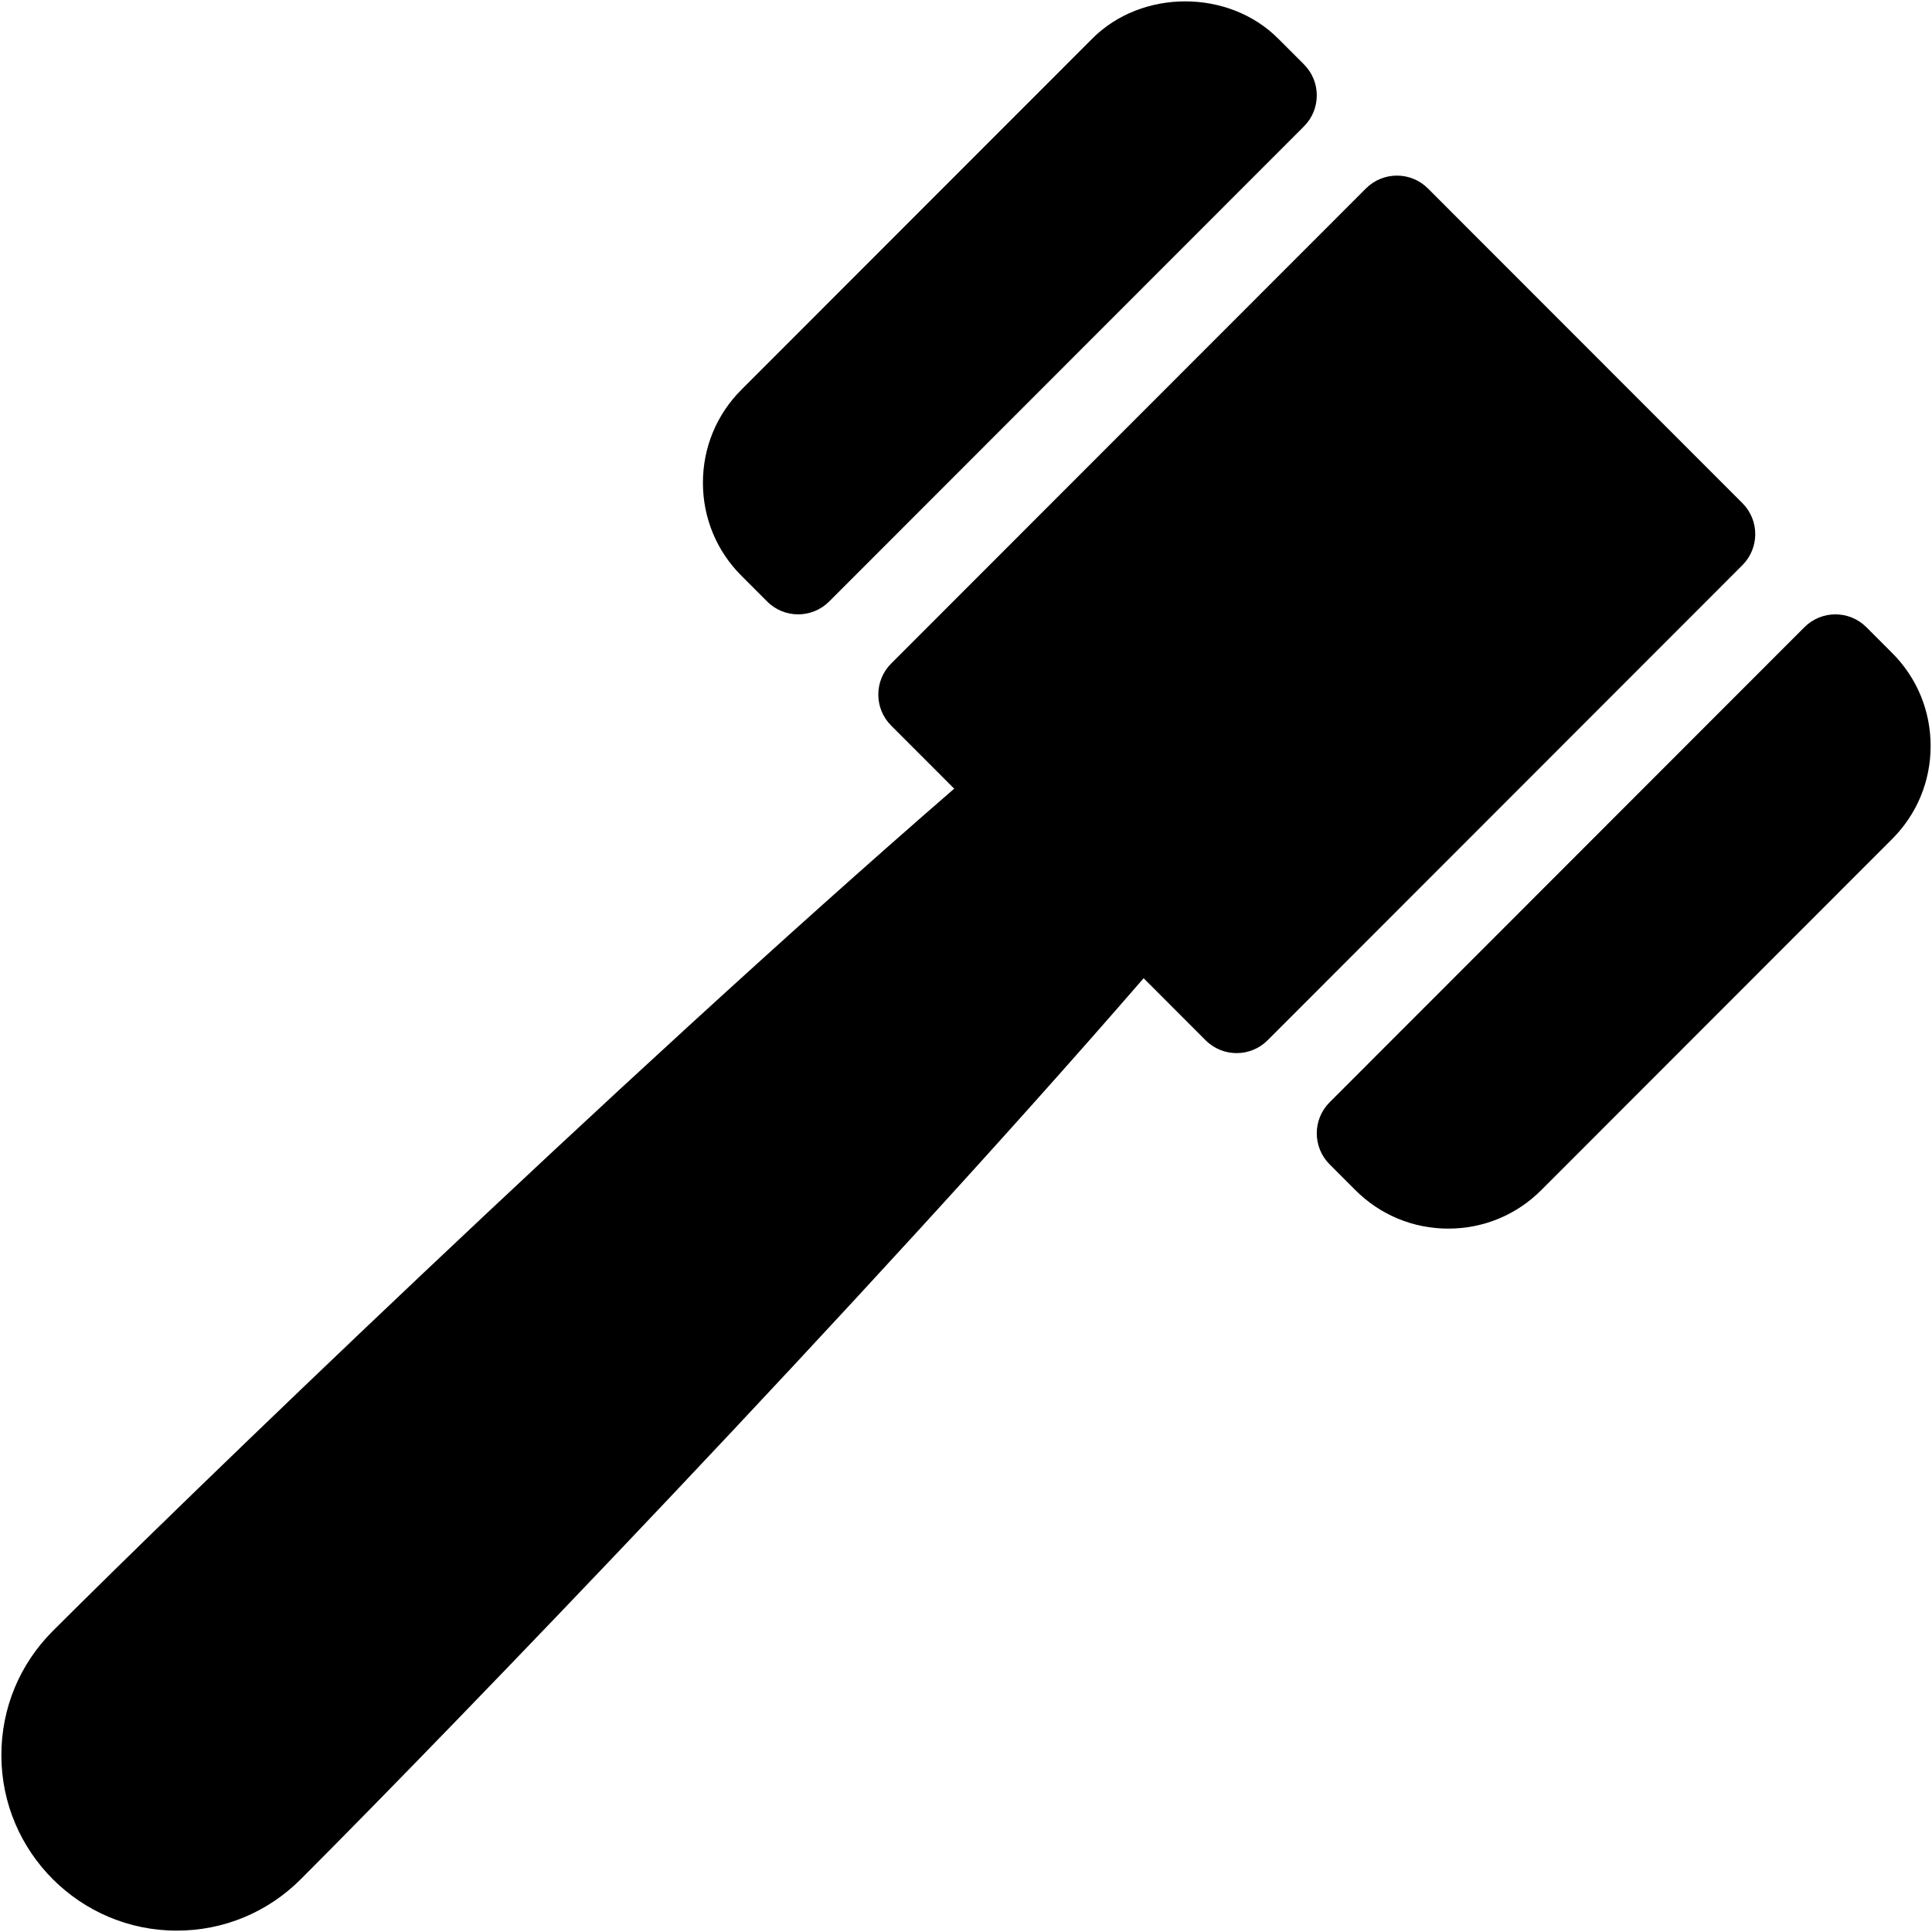
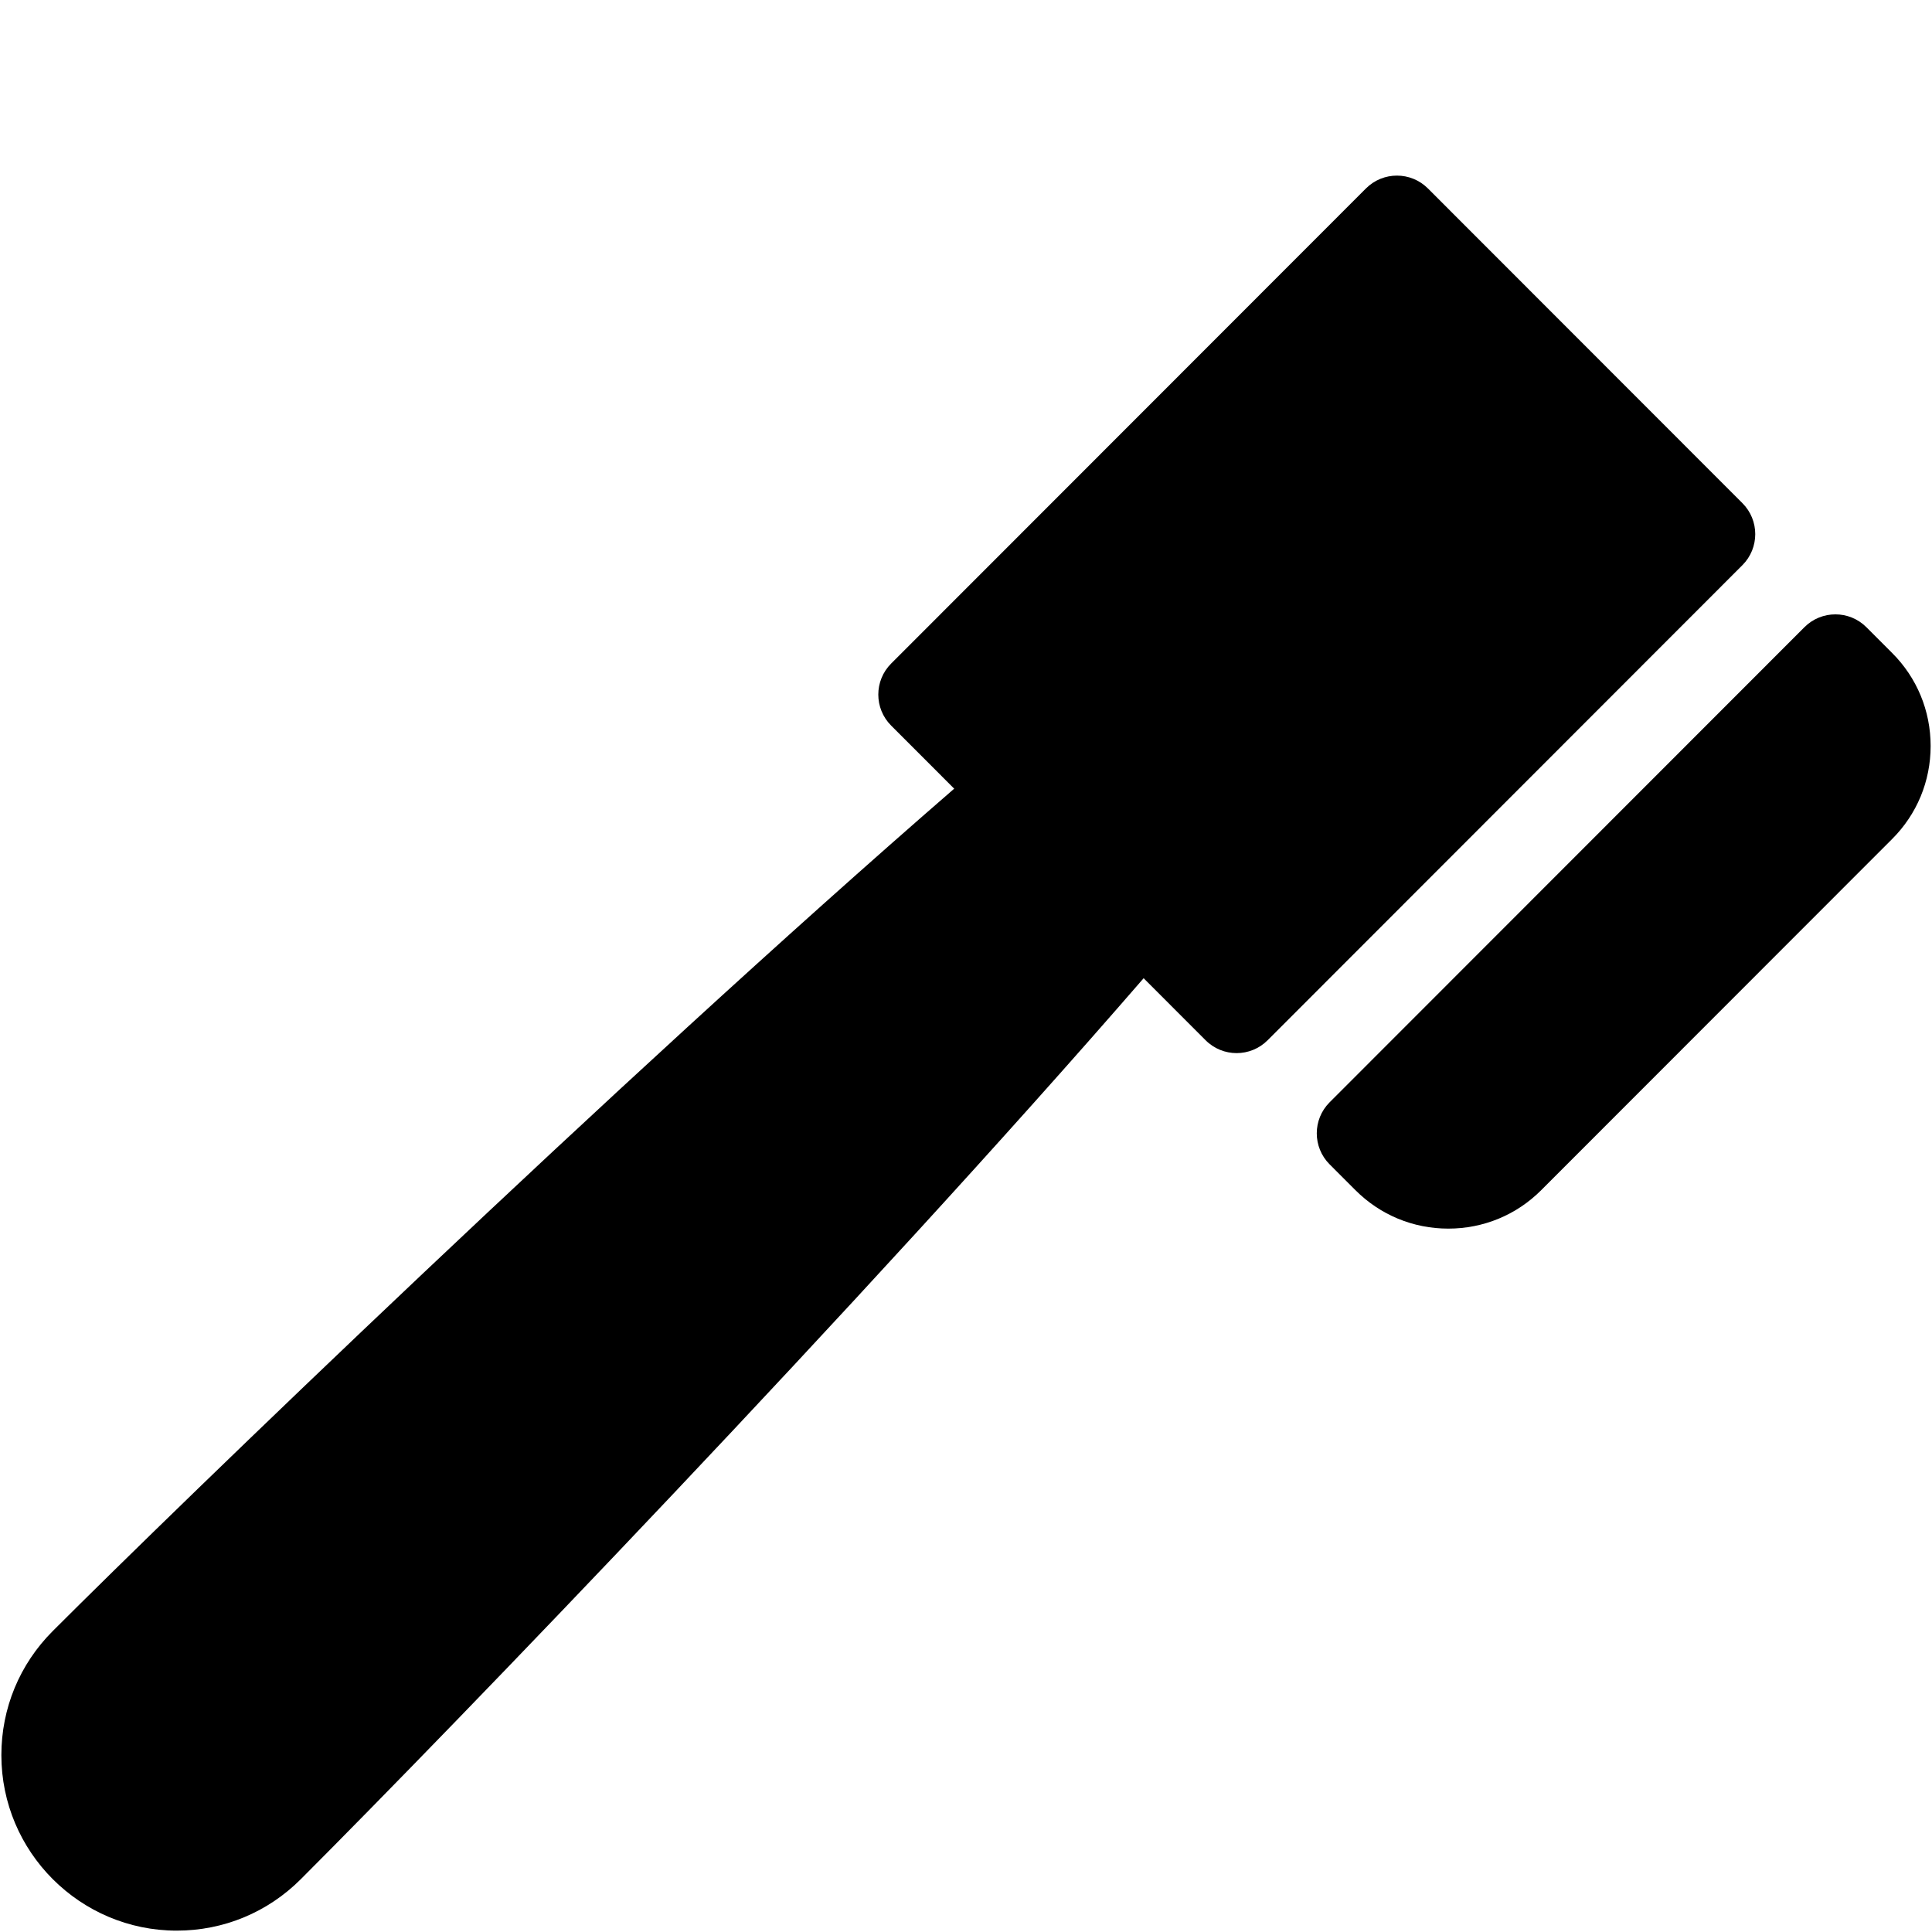
<svg xmlns="http://www.w3.org/2000/svg" height="512" viewBox="0 0 512 512" width="512">
  <path d="m352.363 308.563 6.798 6.802c6.57 6.597 15.33 10.231 24.657 10.231s18.088-3.634 24.647-10.219l92.947-93.008c6.593-6.575 10.224-15.34 10.224-24.674s-3.631-18.1-10.213-24.663l-6.808-6.813c-4.539-4.542-11.892-4.542-16.431 0l-125.822 125.904c-4.539 4.541-4.539 11.898 0 16.44z" />
-   <path d="m203.303 159.404c2.269 2.272 5.243 3.406 8.216 3.406s5.946-1.135 8.216-3.406l125.822-125.904c4.539-4.541 4.539-11.9 0-16.442l-6.798-6.802c-13.141-13.194-36.188-13.184-49.305-.011l-92.948 93.007c-6.593 6.575-10.224 15.341-10.224 24.674s3.631 18.1 10.213 24.663l6.809 6.814z" />
  <path d="m319.5 275.679c2.269 2.272 5.243 3.406 8.216 3.406s5.945-1.135 8.216-3.406l125.822-125.904c4.539-4.542 4.539-11.9 0-16.441l-83.336-83.391c-4.539-4.541-11.892-4.541-16.431 0l-125.822 125.904c-4.54 4.542-4.54 11.9 0 16.441l16.708 16.719c-89.982 78.023-205.635 189.956-238.893 223.237-8.784 8.789-13.617 20.462-13.617 32.883 0 25.651 20.845 46.51 46.48 46.51 12.415 0 24.079-4.837 32.863-13.625 40.035-40.063 149.172-153.156 223.366-238.772l16.428 16.44z" />
</svg>